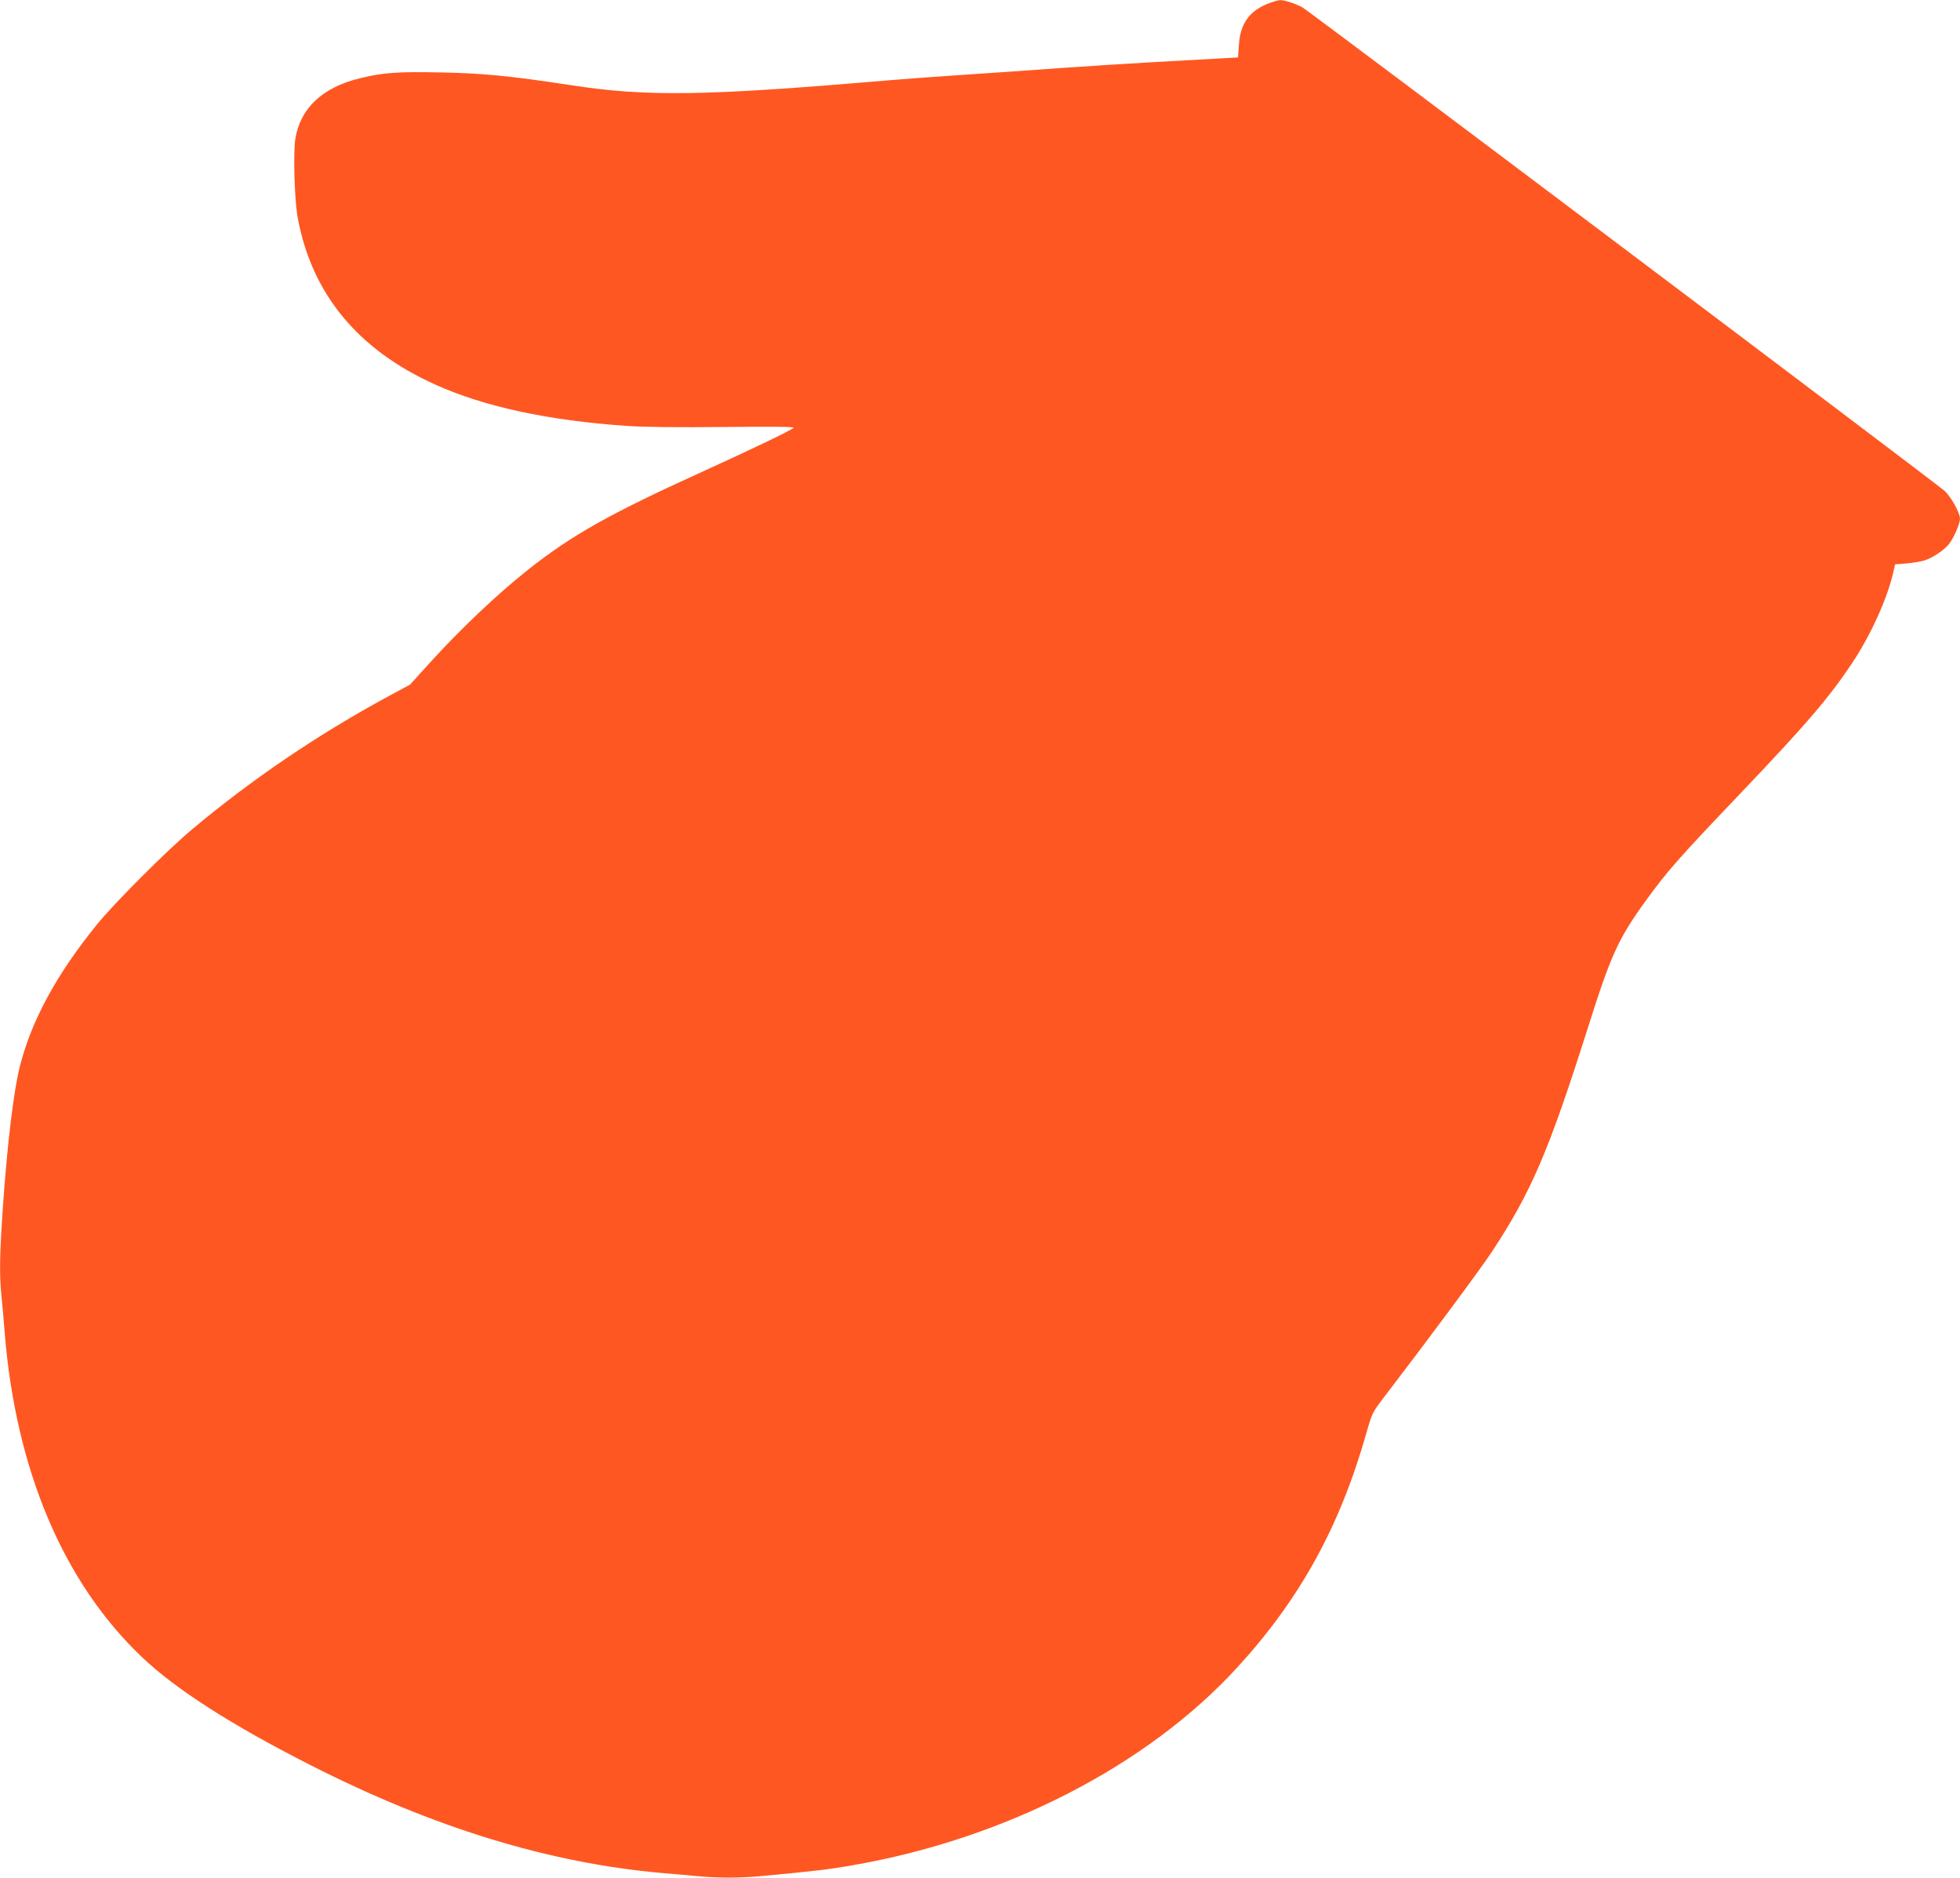
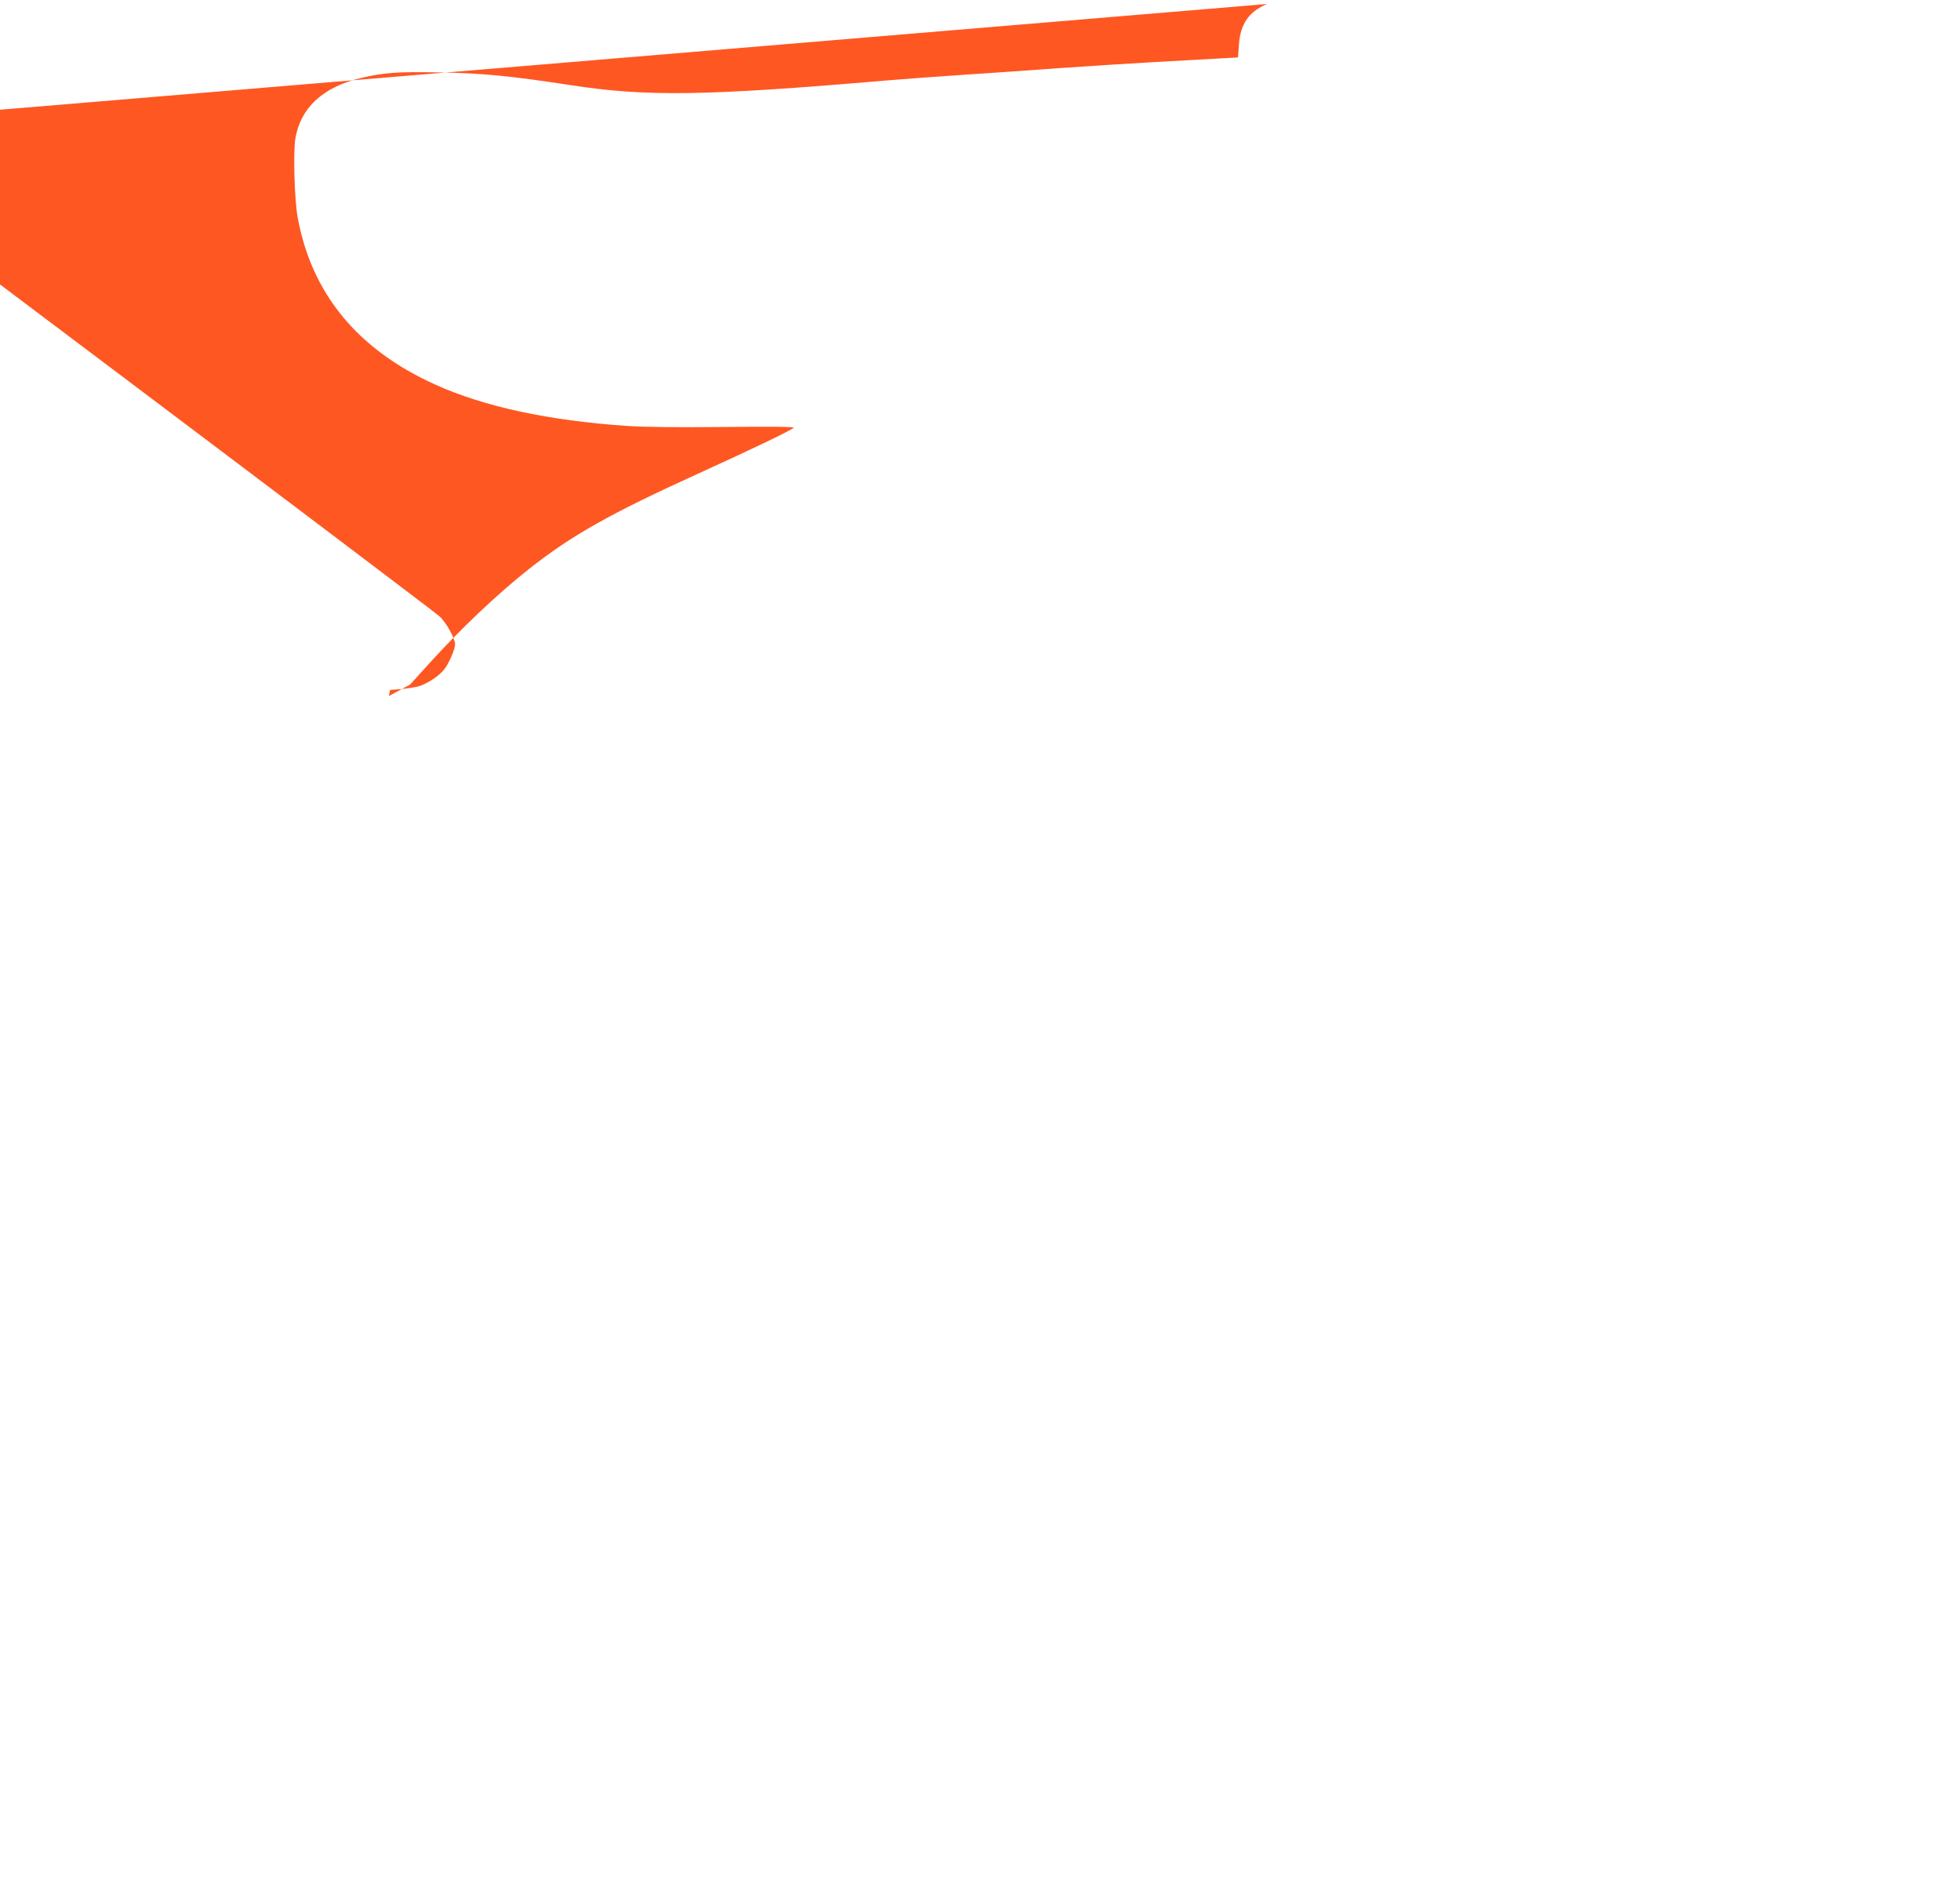
<svg xmlns="http://www.w3.org/2000/svg" version="1.0" width="1280pt" height="1226pt" viewBox="0 0 1280 1226" preserveAspectRatio="xMidYMid meet">
  <g transform="translate(0,1226) scale(0.1,-0.1)" fill="#ff5722" stroke="none">
-     <path d="M8275 12234 c-117 -48 -175 -130 -184 -264 l-6 -85 -125 -7 c-69 -4 -255 -14 -415 -23 -159 -9 -443 -27 -630 -40 -187 -14 -477 -34 -645 -45 -168 -11 -381 -27 -475 -35 -1194 -102 -1572 -108 -2074 -30 -388 59 -565 77 -846 82 -277 6 -373 -1 -525 -38 -244 -60 -387 -194 -421 -393 -15 -90 -6 -402 15 -516 91 -497 391 -862 896 -1090 322 -146 743 -236 1254 -271 118 -8 335 -10 637 -7 303 3 456 2 452 -5 -8 -13 -277 -142 -618 -297 -579 -263 -832 -405 -1114 -628 -203 -161 -441 -386 -648 -614 l-125 -138 -139 -75 c-464 -251 -897 -545 -1289 -874 -165 -139 -503 -477 -618 -619 -262 -323 -426 -624 -502 -924 -40 -155 -81 -496 -110 -902 -22 -321 -25 -448 -11 -593 6 -54 15 -161 21 -238 72 -902 384 -1639 899 -2127 223 -211 581 -440 1096 -702 804 -409 1560 -641 2300 -706 72 -6 174 -15 228 -20 126 -13 285 -13 417 0 353 33 439 43 593 70 996 171 1927 649 2515 1290 410 447 670 918 843 1525 39 137 41 142 116 240 304 397 633 841 705 950 258 392 370 652 625 1455 154 487 201 591 382 840 139 192 214 277 627 710 421 442 566 611 716 835 126 188 238 436 275 610 l9 40 75 6 c42 4 93 12 115 19 57 18 130 67 163 109 30 38 71 132 71 164 0 38 -58 143 -101 182 -60 54 -4156 3138 -4195 3158 -49 25 -116 47 -144 46 -14 0 -52 -12 -85 -25z" />
+     <path d="M8275 12234 c-117 -48 -175 -130 -184 -264 l-6 -85 -125 -7 c-69 -4 -255 -14 -415 -23 -159 -9 -443 -27 -630 -40 -187 -14 -477 -34 -645 -45 -168 -11 -381 -27 -475 -35 -1194 -102 -1572 -108 -2074 -30 -388 59 -565 77 -846 82 -277 6 -373 -1 -525 -38 -244 -60 -387 -194 -421 -393 -15 -90 -6 -402 15 -516 91 -497 391 -862 896 -1090 322 -146 743 -236 1254 -271 118 -8 335 -10 637 -7 303 3 456 2 452 -5 -8 -13 -277 -142 -618 -297 -579 -263 -832 -405 -1114 -628 -203 -161 -441 -386 -648 -614 l-125 -138 -139 -75 l9 40 75 6 c42 4 93 12 115 19 57 18 130 67 163 109 30 38 71 132 71 164 0 38 -58 143 -101 182 -60 54 -4156 3138 -4195 3158 -49 25 -116 47 -144 46 -14 0 -52 -12 -85 -25z" />
  </g>
</svg>